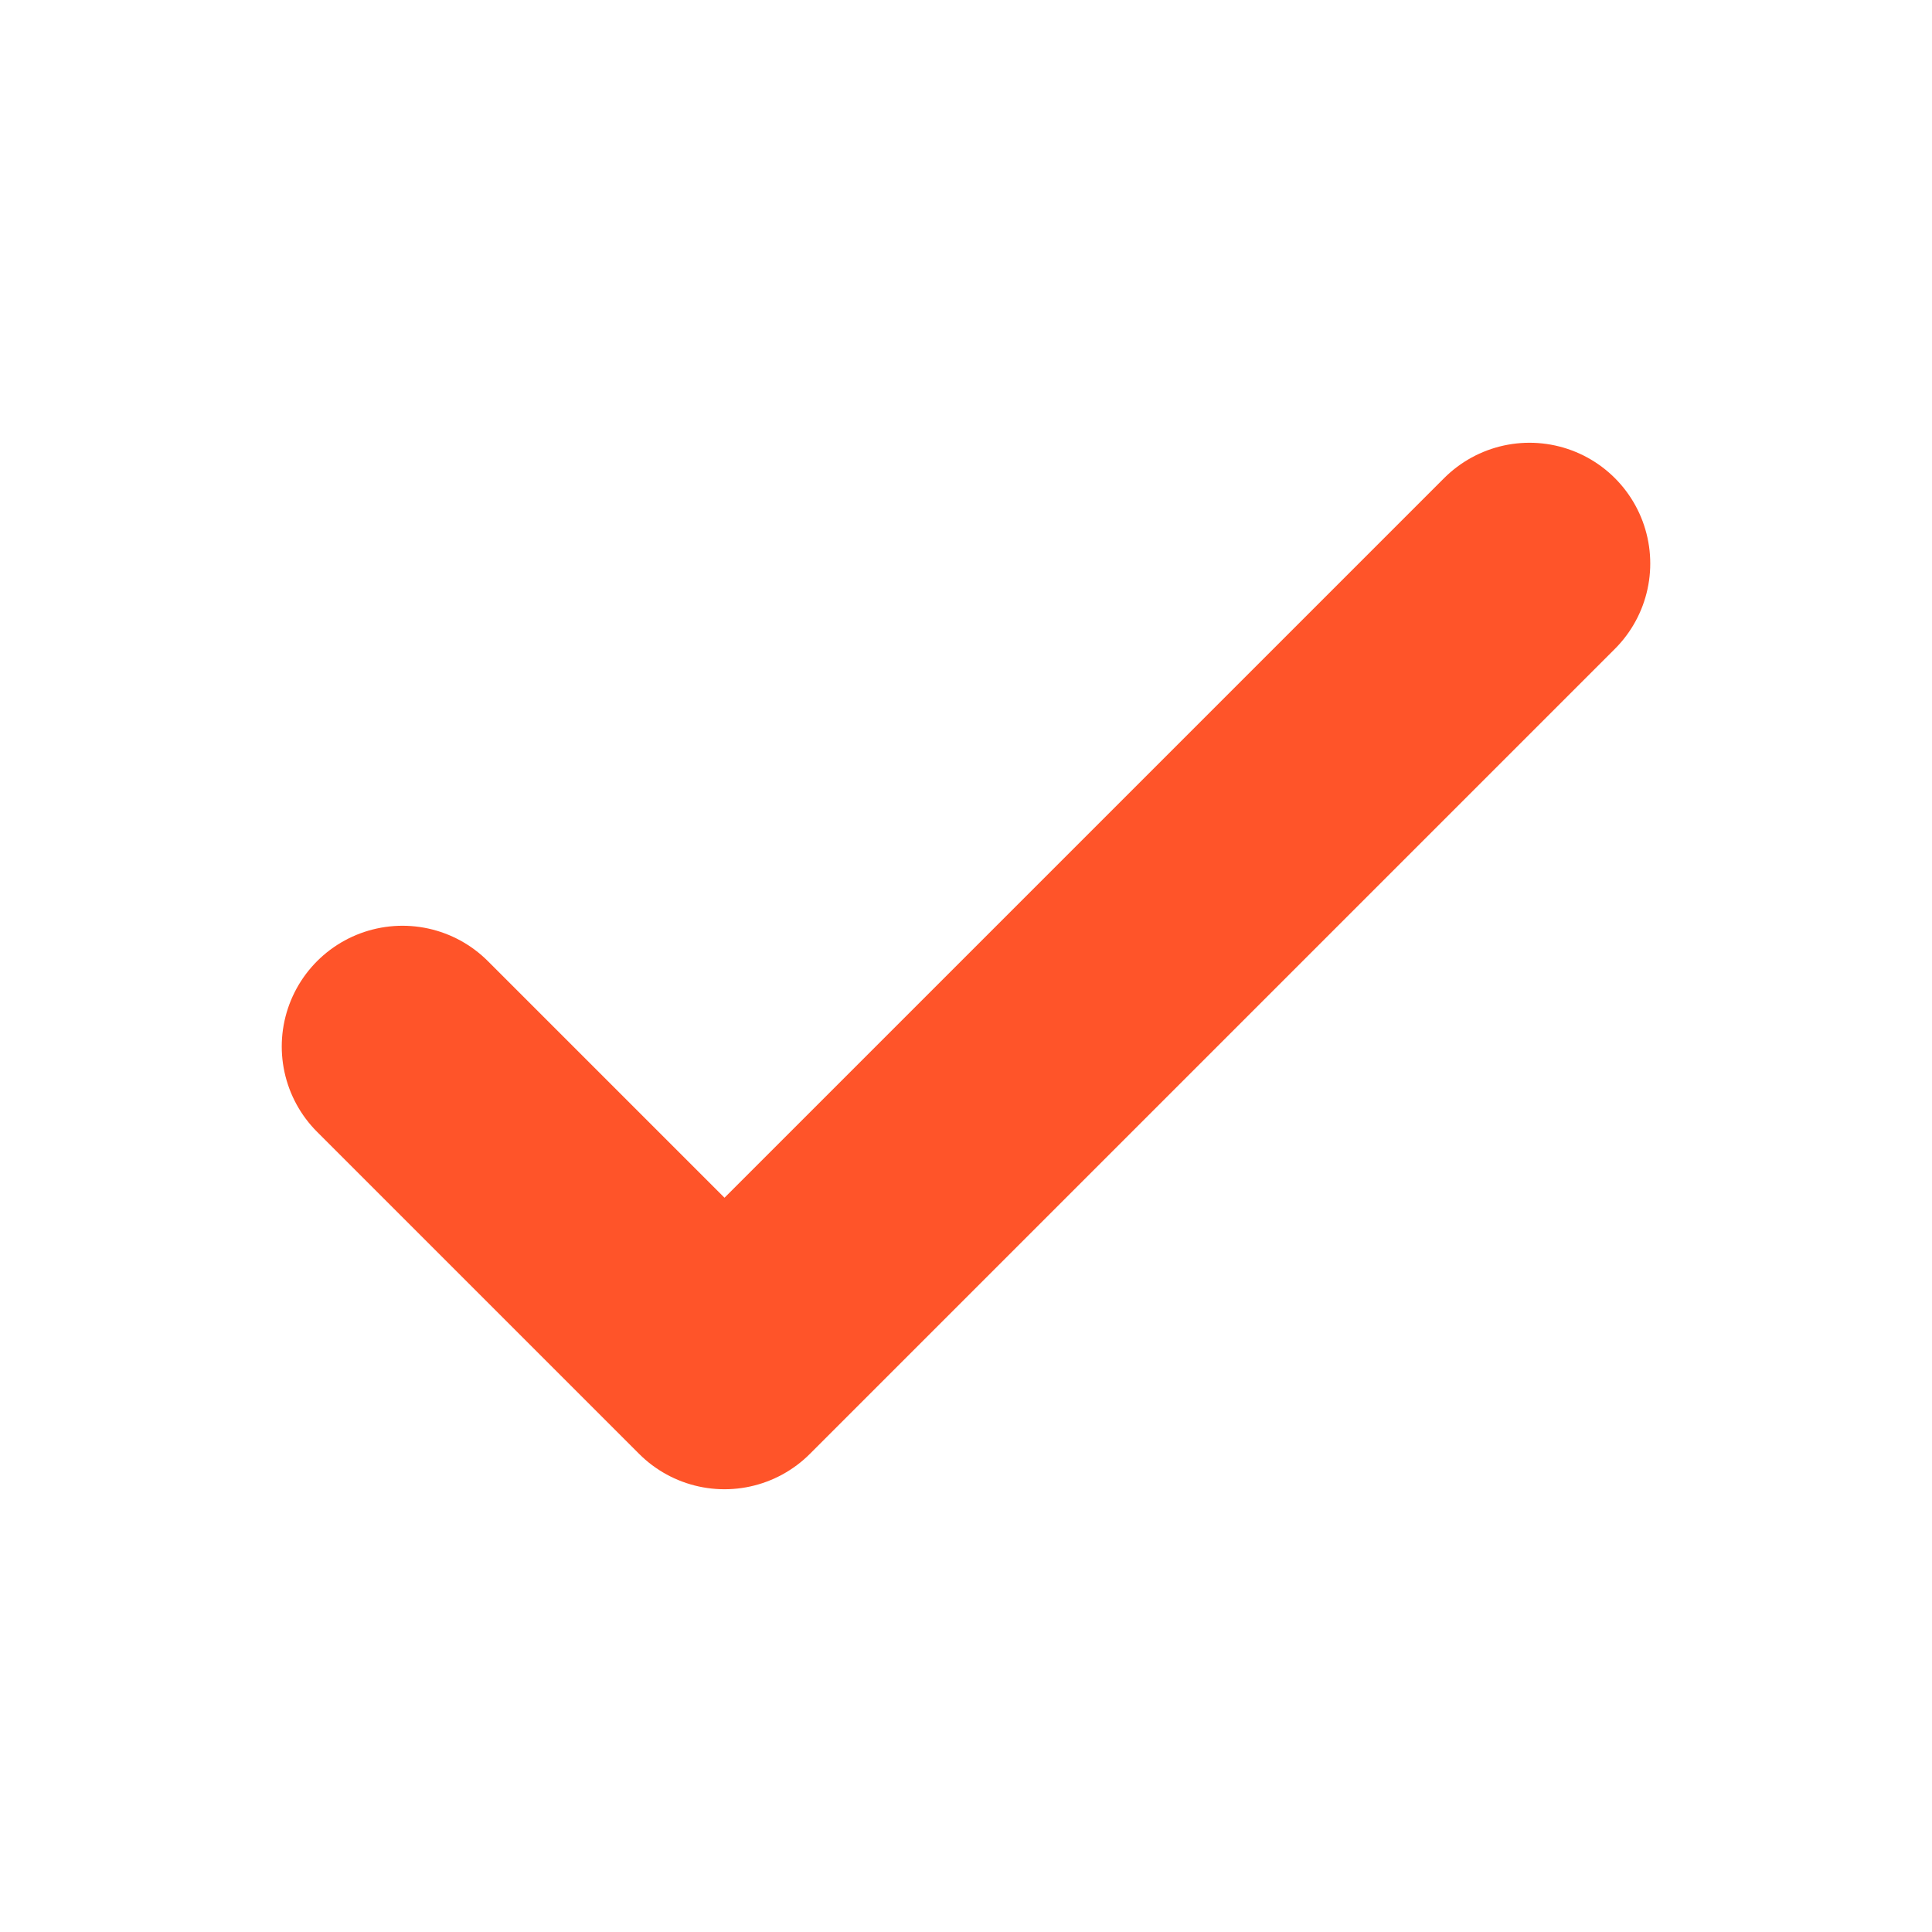
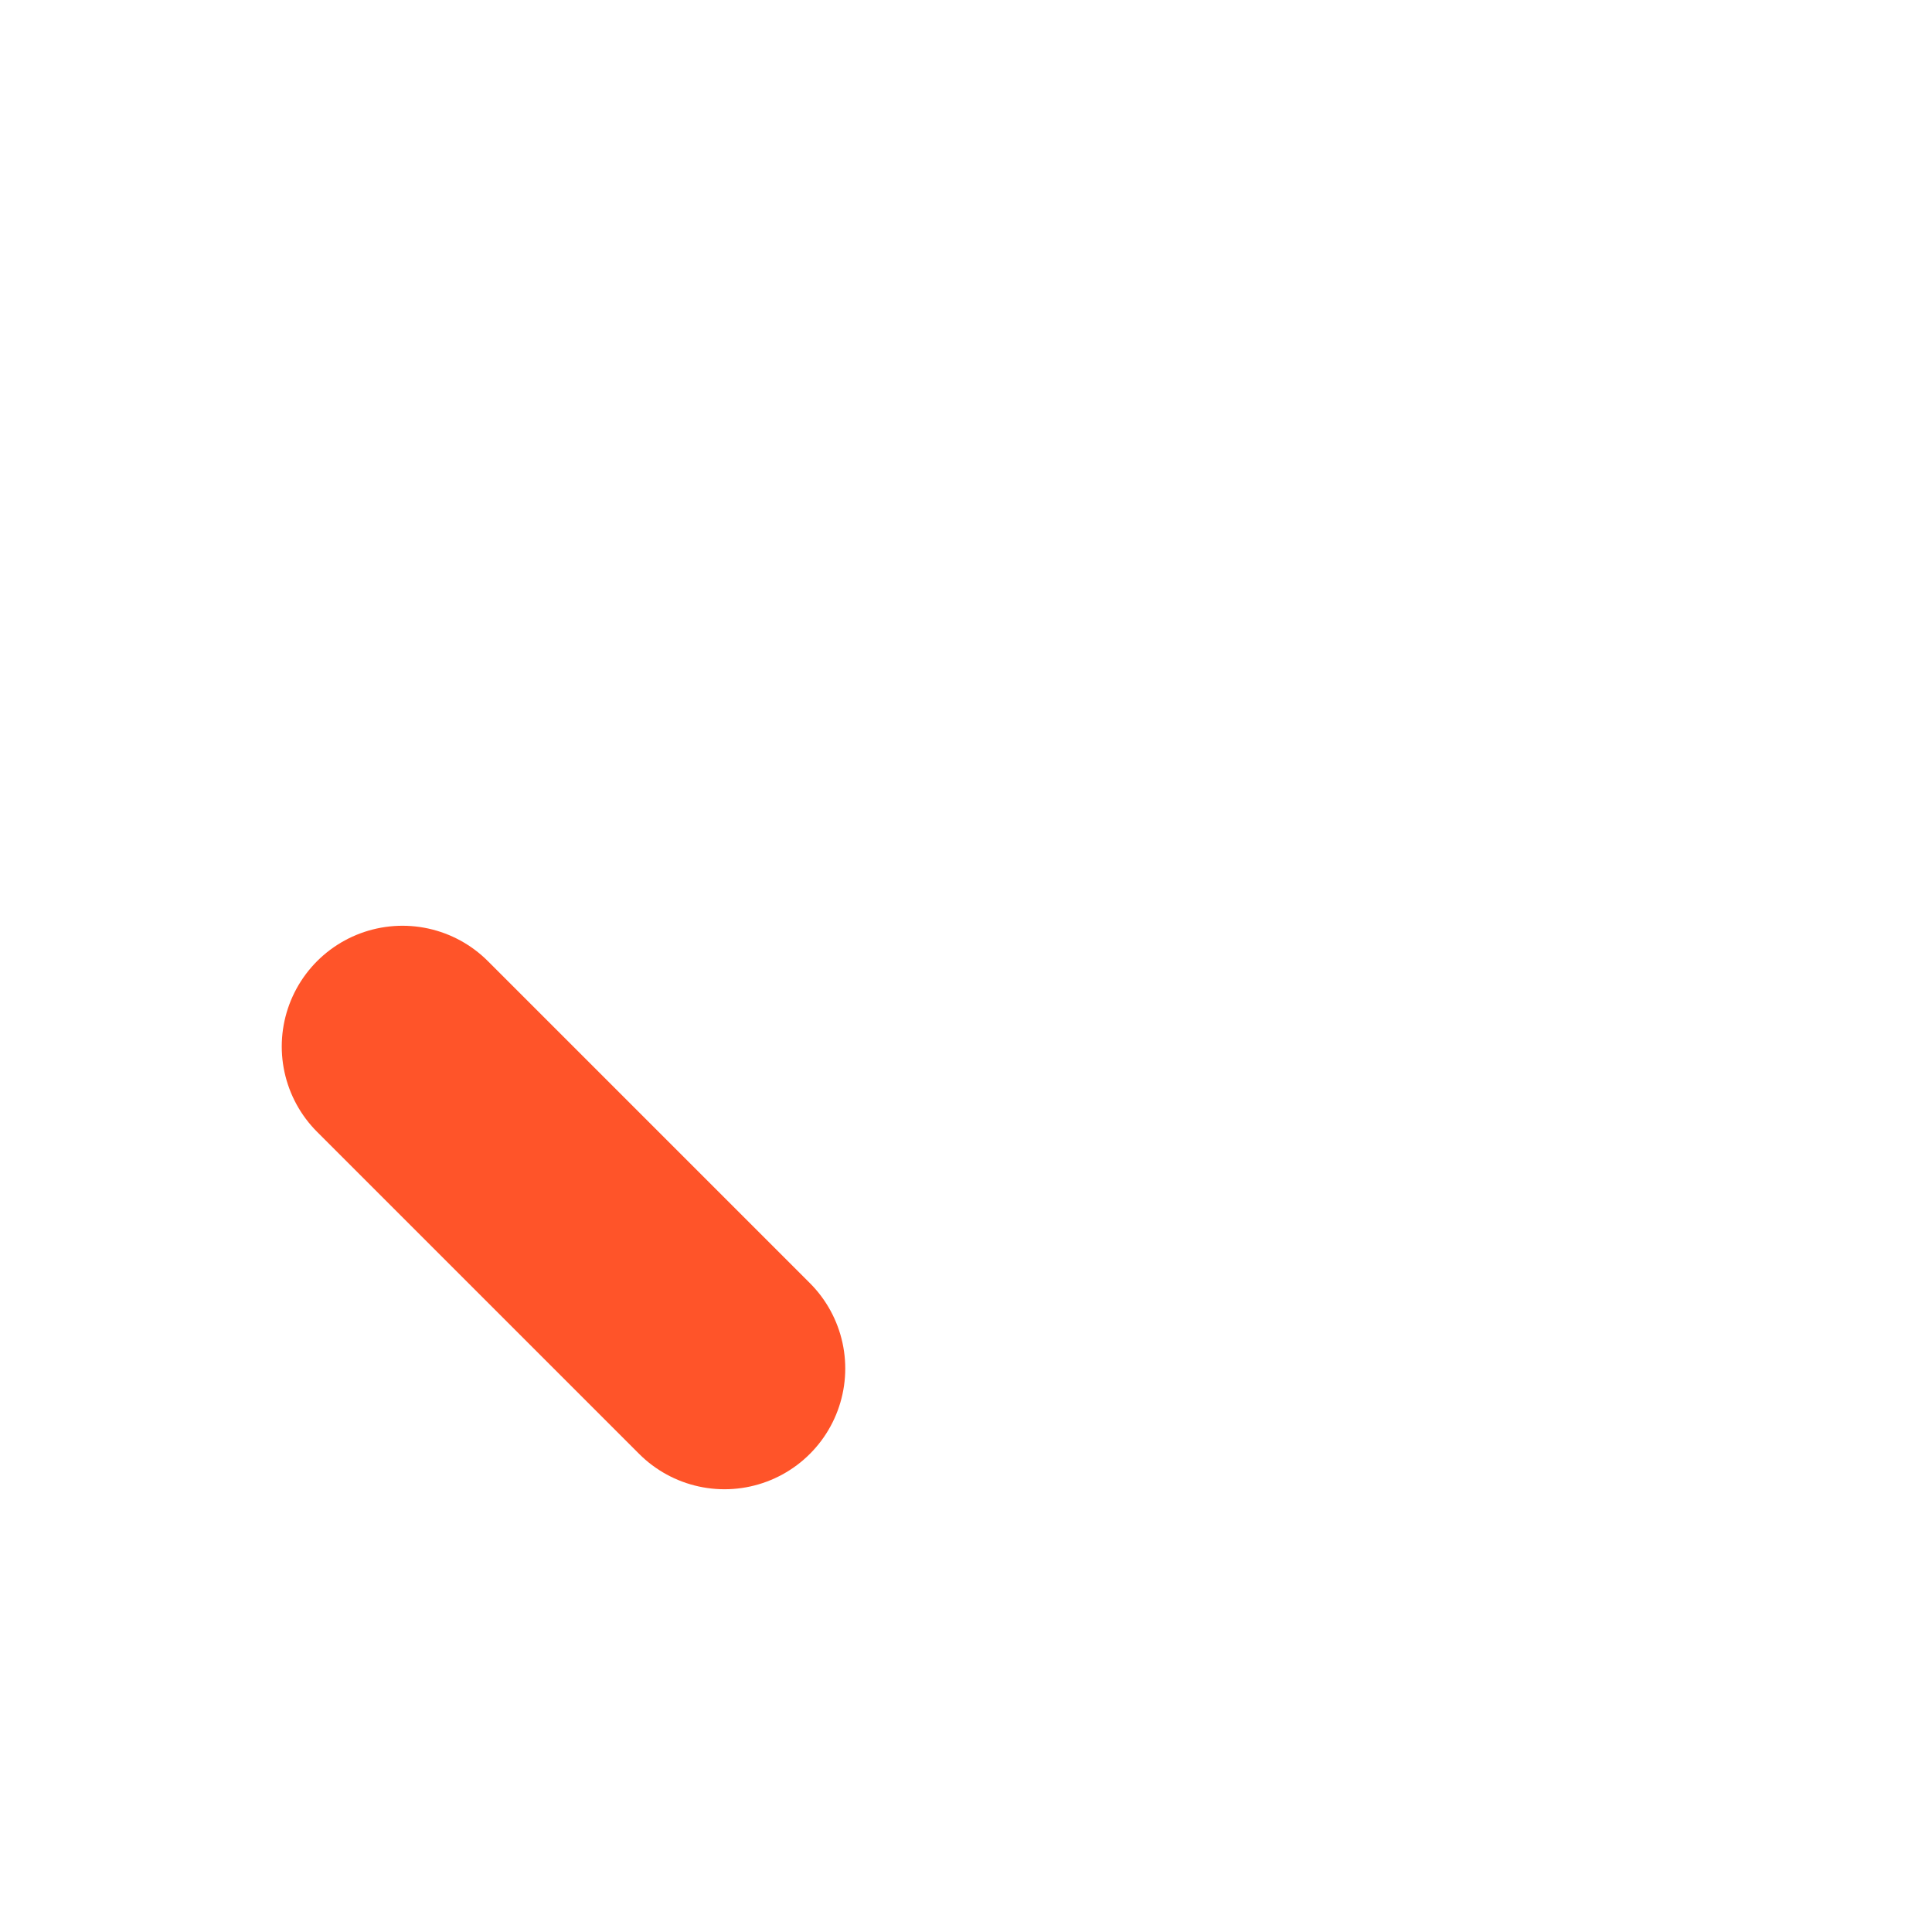
<svg xmlns="http://www.w3.org/2000/svg" width="24" height="24" viewBox="0 0 24 24" fill="none">
-   <path d="M5 13L9 17L19 7" stroke="#FF5429" stroke-width="3" stroke-linecap="round" stroke-linejoin="round" />
+   <path d="M5 13L9 17" stroke="#FF5429" stroke-width="3" stroke-linecap="round" stroke-linejoin="round" />
</svg>